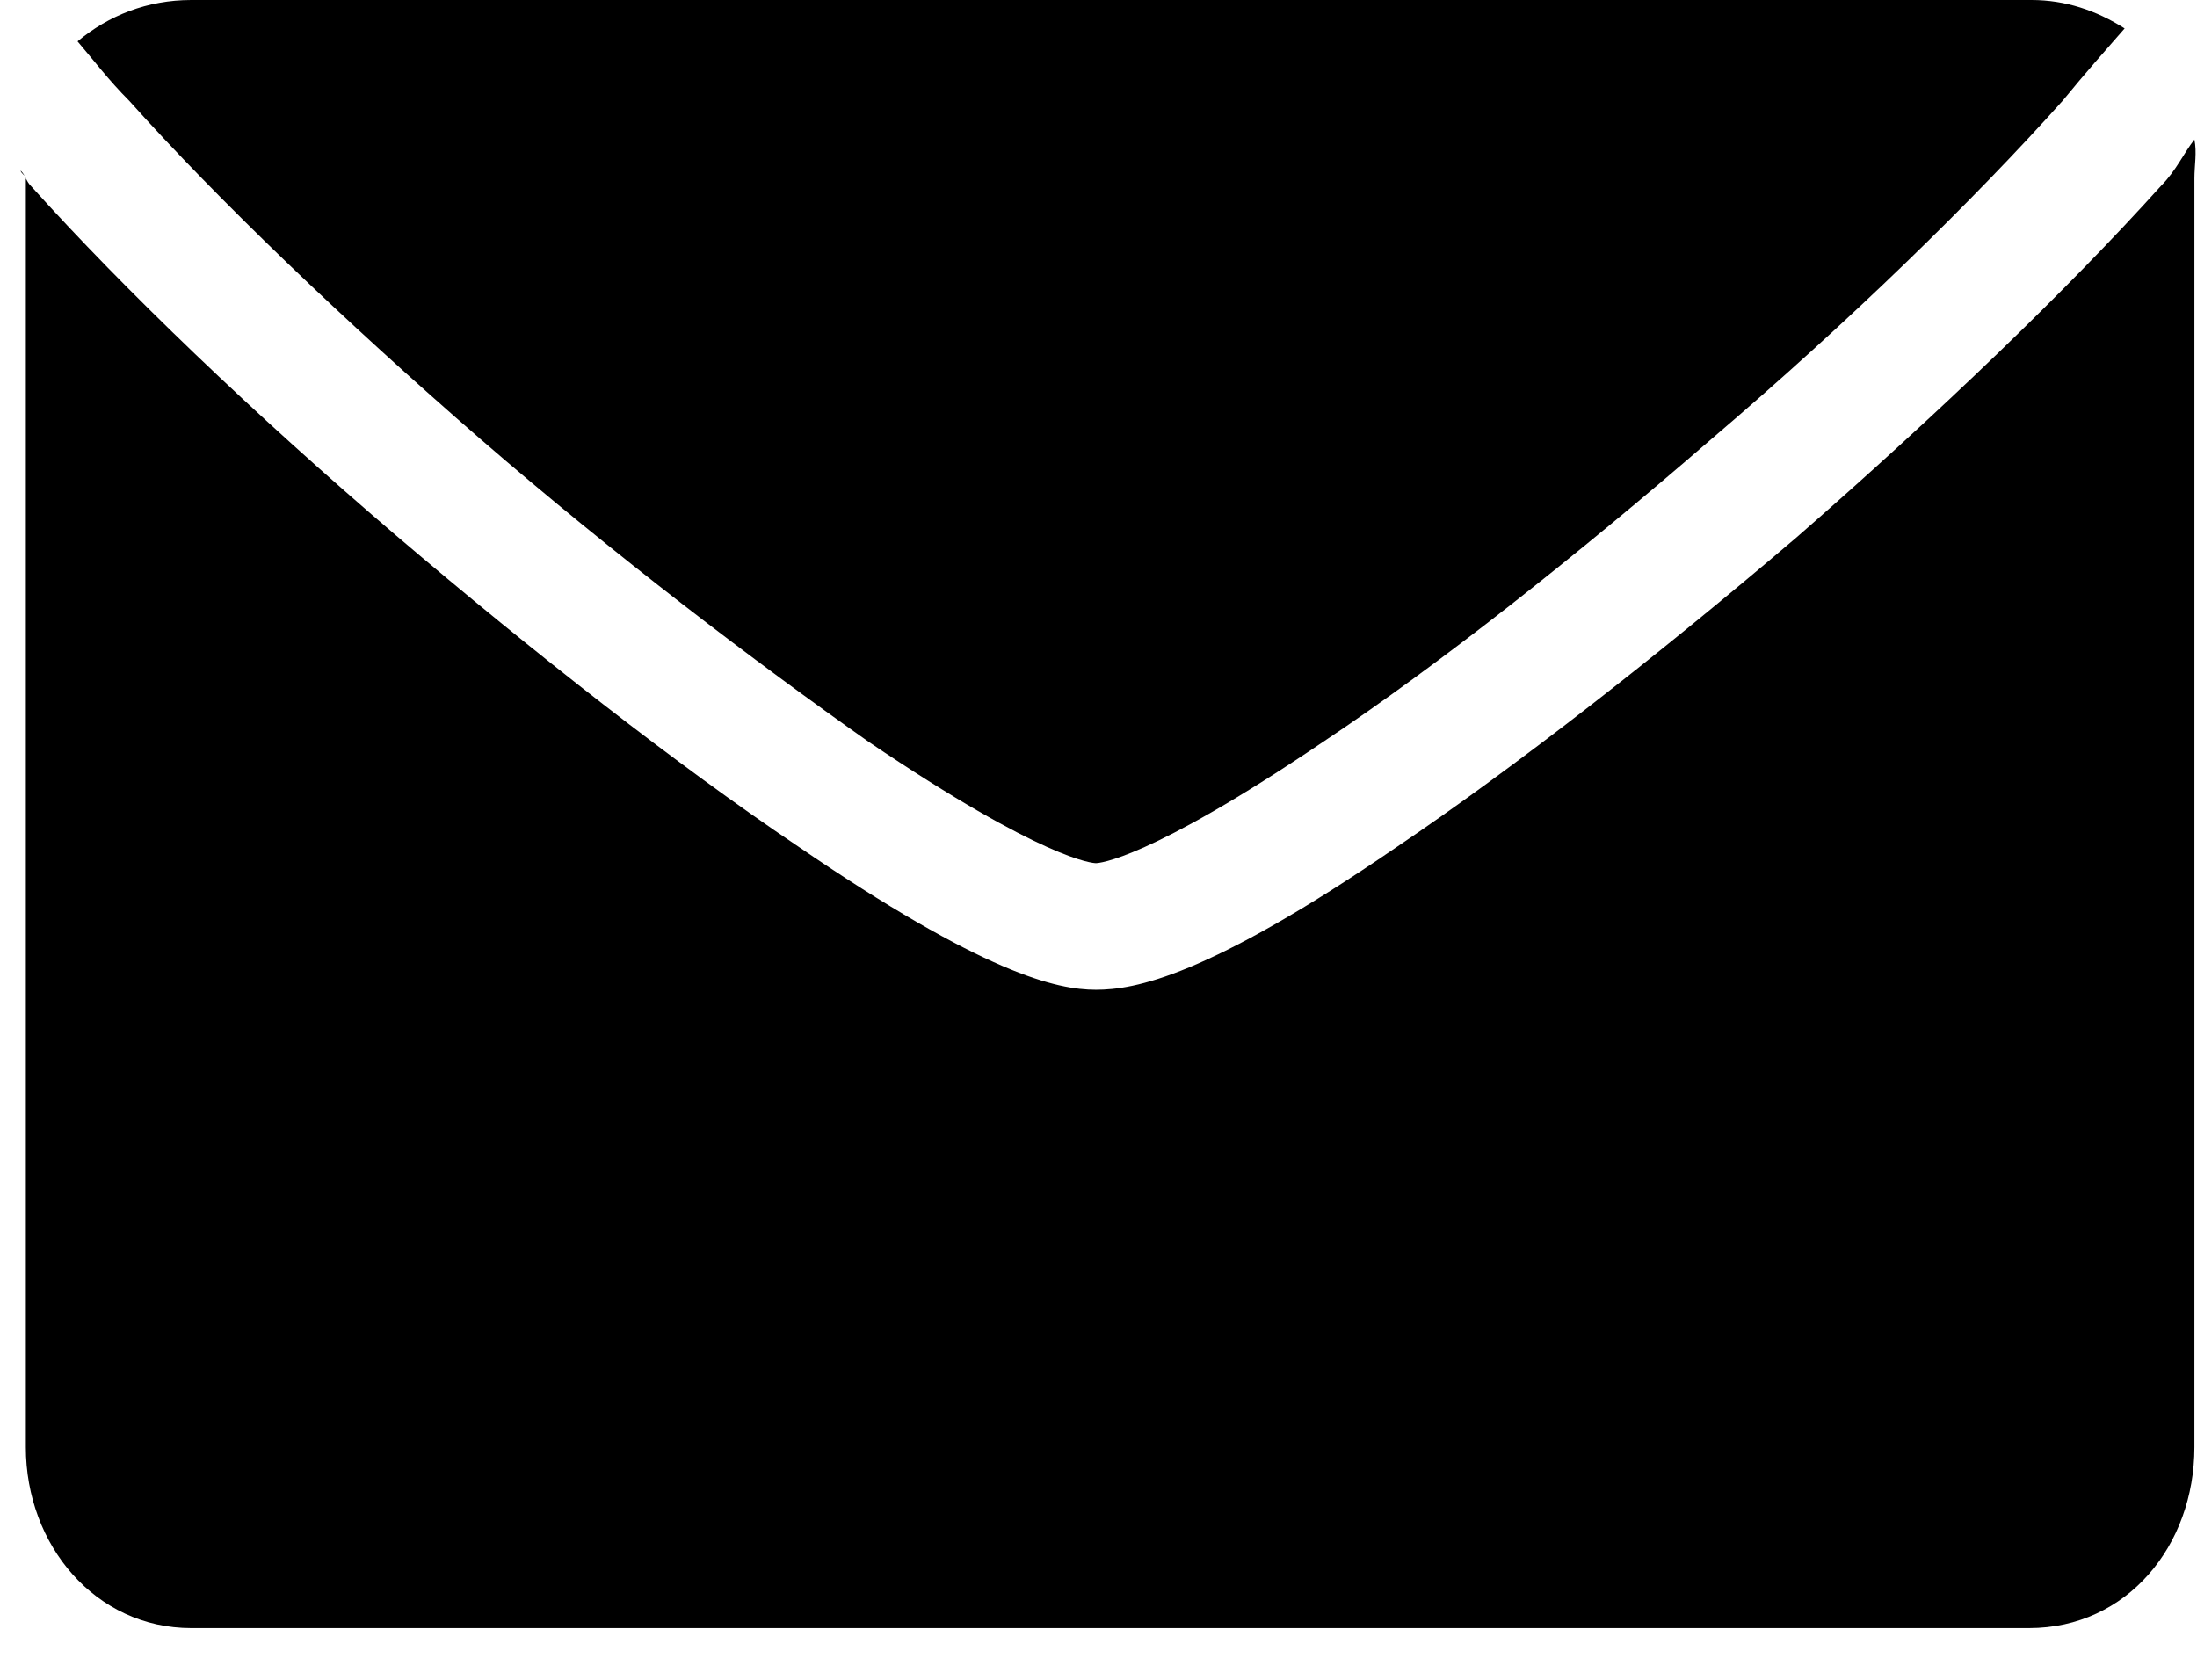
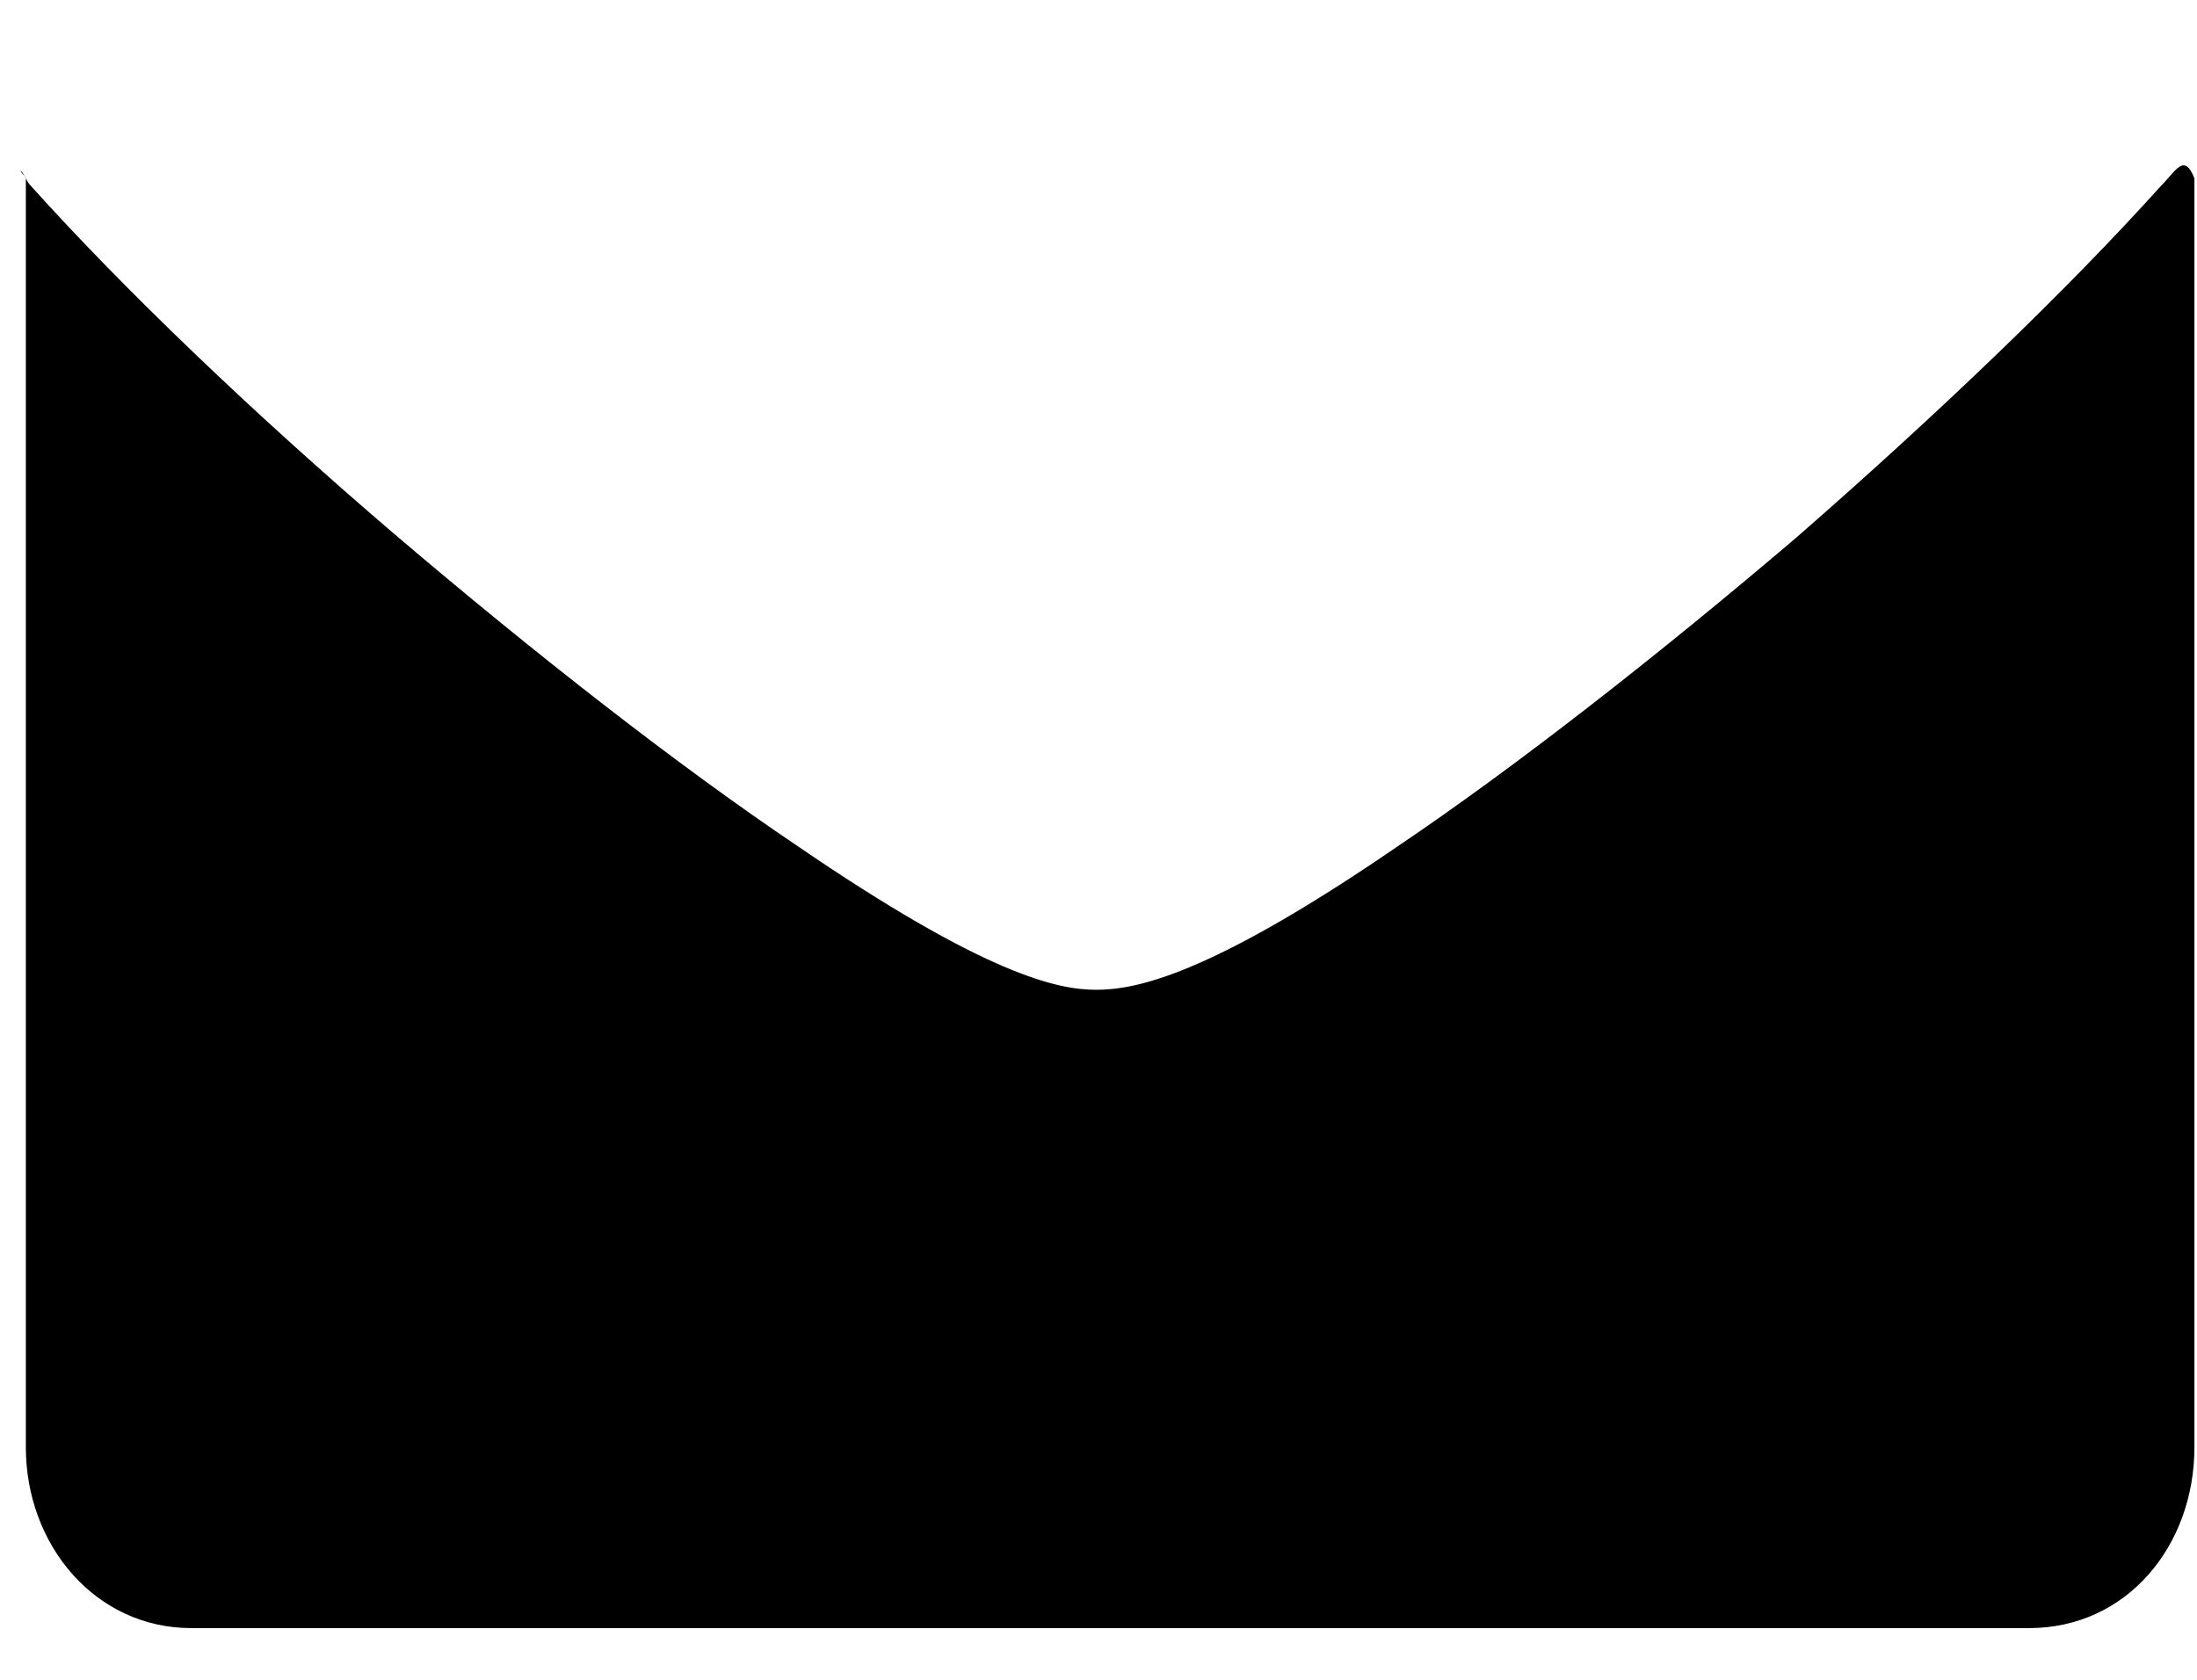
<svg xmlns="http://www.w3.org/2000/svg" width="34px" height="26px" viewBox="0 0 34 26" version="1.1">
  <title>noun_envelope_621431</title>
  <desc>Created with Sketch.</desc>
  <g id="Page-1" stroke="none" stroke-width="1" fill="none" fill-rule="evenodd">
    <g id="v3---Page-1-Copy" transform="translate(-154, -709)" fill="#000000" fill-rule="nonzero">
      <g id="Heading-Block" transform="translate(126, 162)">
        <g id="noun_envelope_621431" transform="translate(28, 547)">
          <g id="Group">
-             <path d="M33.44,2.88 C32,4.48 30,6.4 27.8,8.32 C25.64,10.16 23.44,11.88 21.6,13.12 C18.68,15.12 17.56,15.32 16.96,15.32 C16.36,15.32 15.24,15.08 12.32,13.08 C10.48,11.84 8.28,10.12 6.12,8.28 C3.92,6.4 1.92,4.48 0.48,2.88 C0.4,2.8 0.4,2.72 0.32,2.64 C0.32,2.68 0.4,2.72 0.4,2.76 L0.4,22.4 C0.4,23.92 1.48,25.2 2.96,25.2 L31.4,25.2 C32.92,25.2 33.96,23.92 33.96,22.4 L33.96,2.76 C33.96,2.56 34,2.36 33.96,2.16 C33.8,2.36 33.68,2.64 33.44,2.88 Z" id="Shape" />
-             <path d="M2,1.56 C3.36,3.08 5.32,4.96 7.44,6.8 C9.52,8.6 11.68,10.24 13.44,11.48 C16.16,13.32 16.92,13.36 16.96,13.36 C17,13.36 17.76,13.32 20.48,11.48 C22.28,10.28 24.4,8.6 26.48,6.8 C28.64,4.96 30.56,3.08 31.92,1.56 C32.28,1.12 32.6,0.76 32.88,0.44 C32.44,0.16 31.96,-3.55271368e-15 31.44,-3.55271368e-15 L2.96,-3.55271368e-15 C2.28,-3.55271368e-15 1.68,0.24 1.2,0.64 C1.44,0.92 1.68,1.24 2,1.56 Z" id="Shape" />
+             <path d="M33.44,2.88 C32,4.48 30,6.4 27.8,8.32 C25.64,10.16 23.44,11.88 21.6,13.12 C18.68,15.12 17.56,15.32 16.96,15.32 C16.36,15.32 15.24,15.08 12.32,13.08 C10.48,11.84 8.28,10.12 6.12,8.28 C3.92,6.4 1.92,4.48 0.48,2.88 C0.4,2.8 0.4,2.72 0.32,2.64 C0.32,2.68 0.4,2.72 0.4,2.76 L0.4,22.4 C0.4,23.92 1.48,25.2 2.96,25.2 L31.4,25.2 C32.92,25.2 33.96,23.92 33.96,22.4 L33.96,2.76 C33.8,2.36 33.68,2.64 33.44,2.88 Z" id="Shape" />
          </g>
        </g>
      </g>
    </g>
  </g>
</svg>